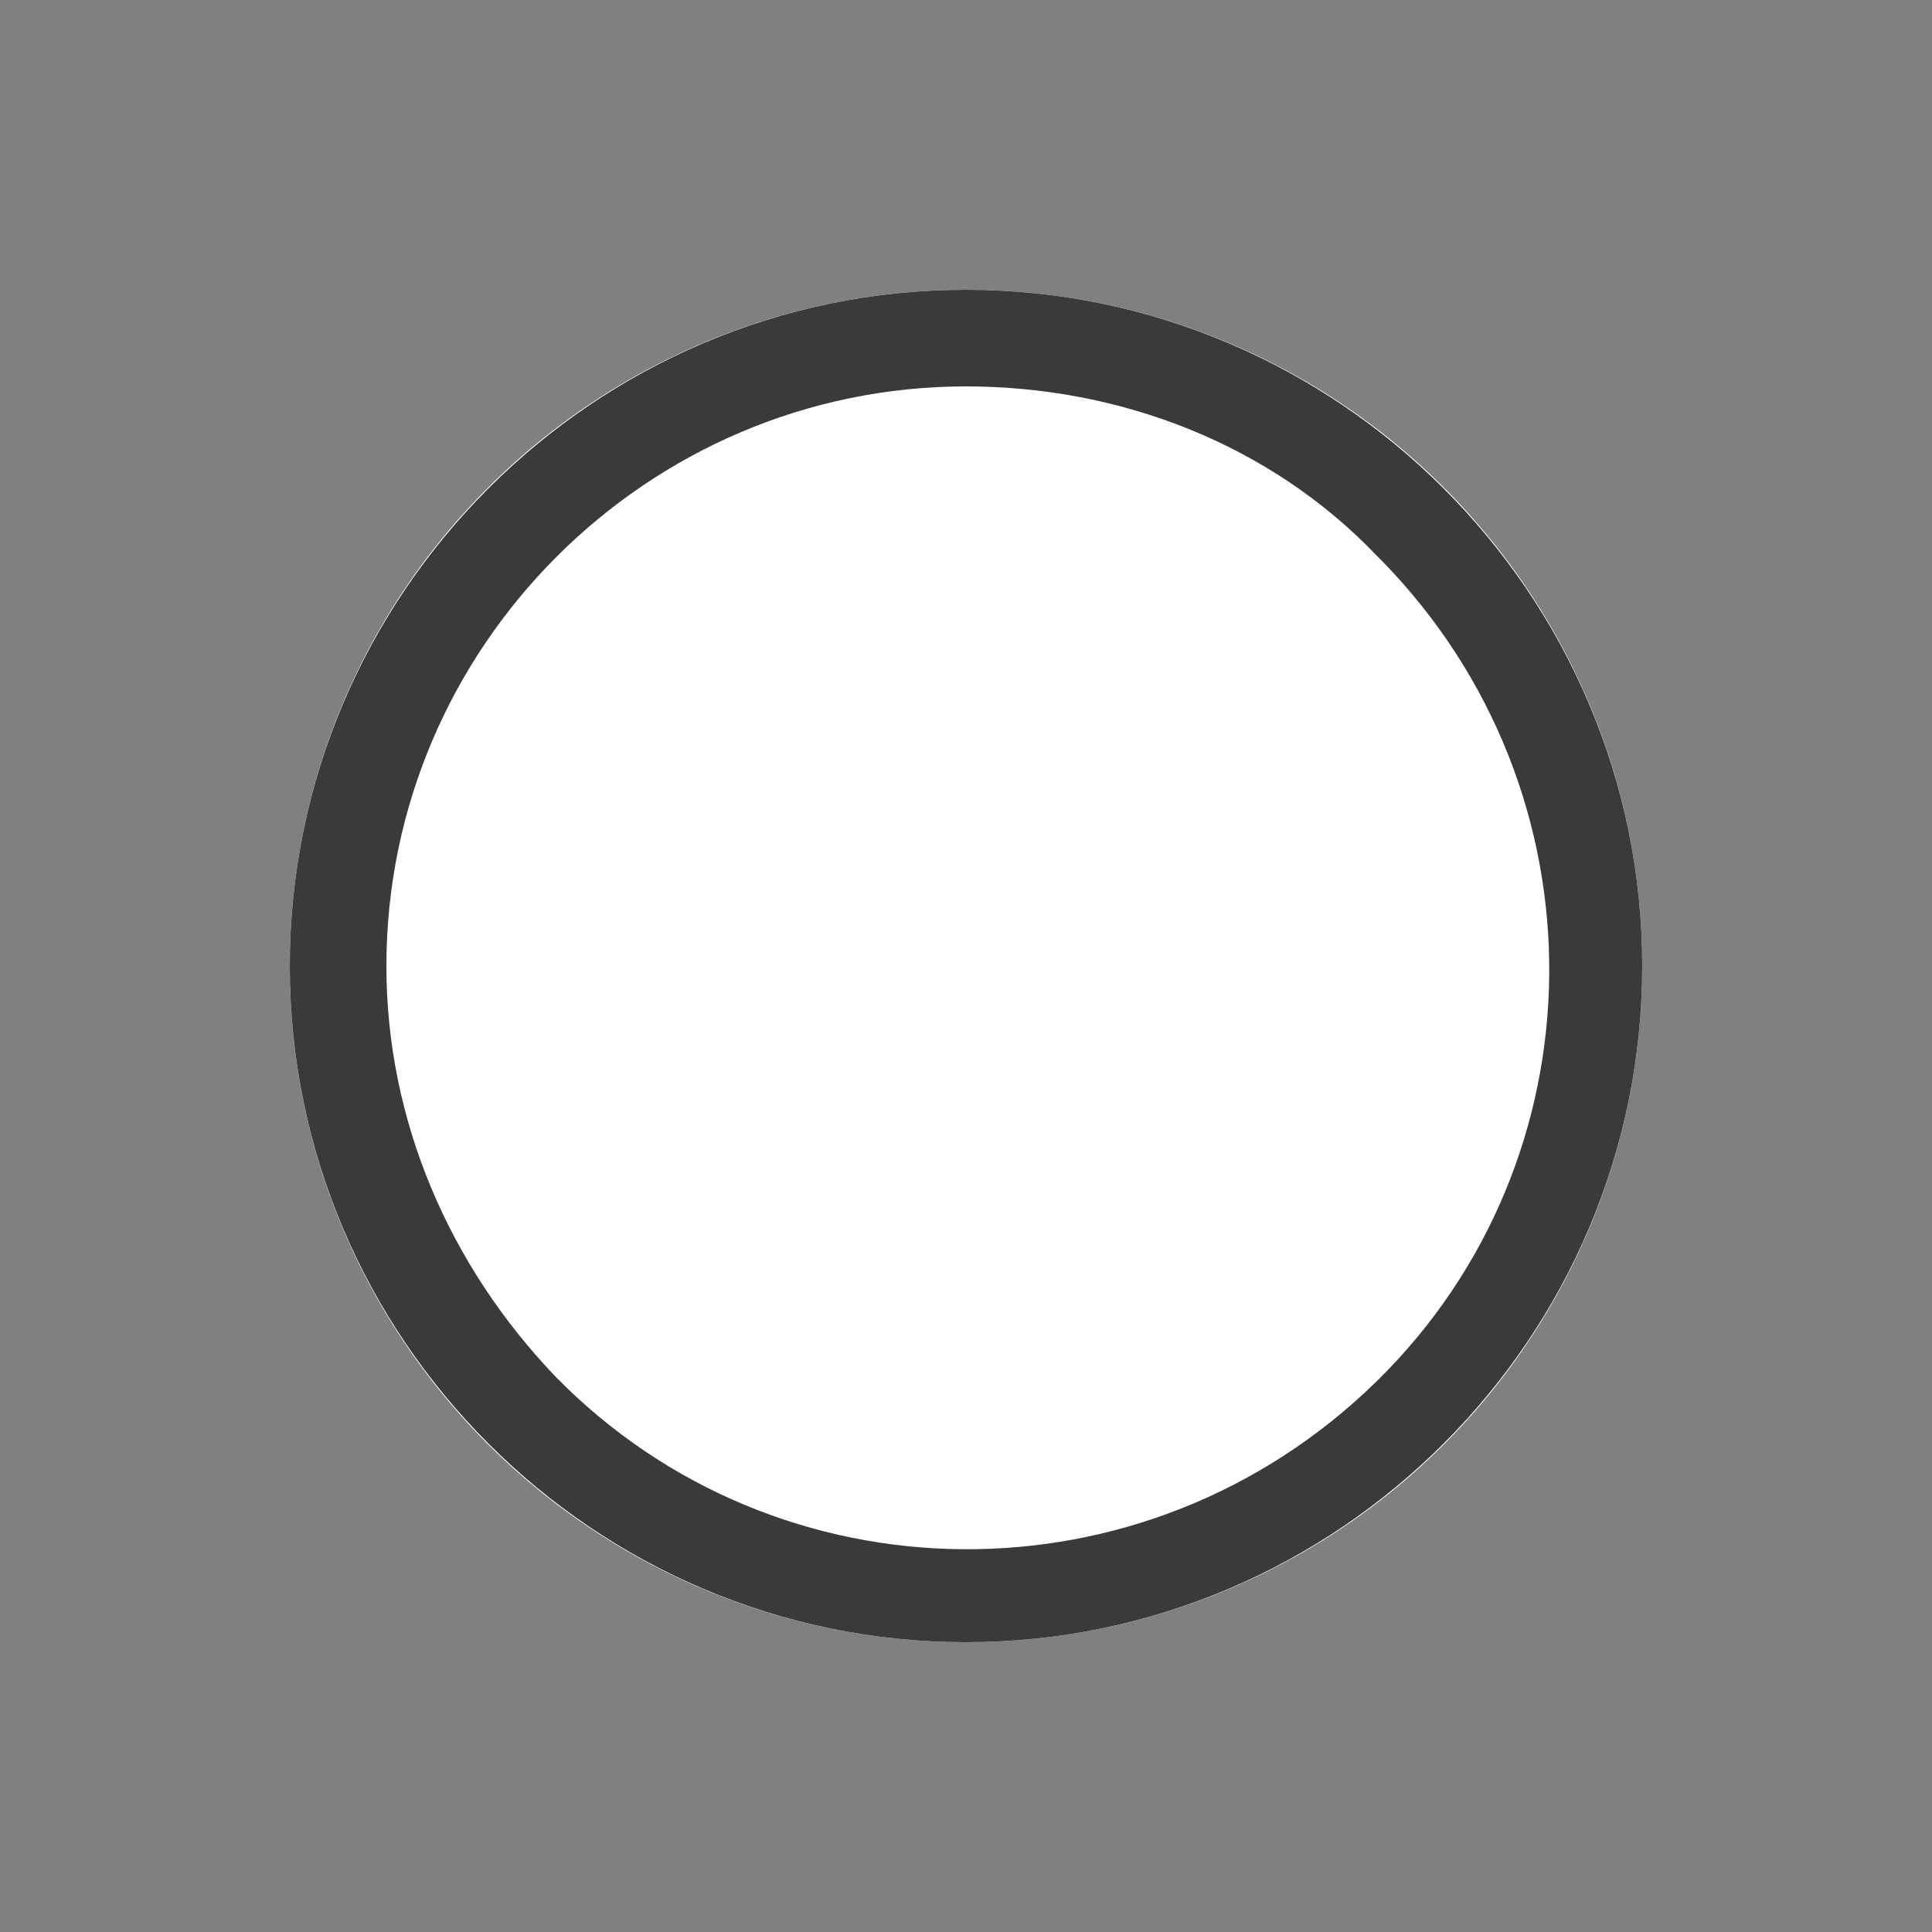
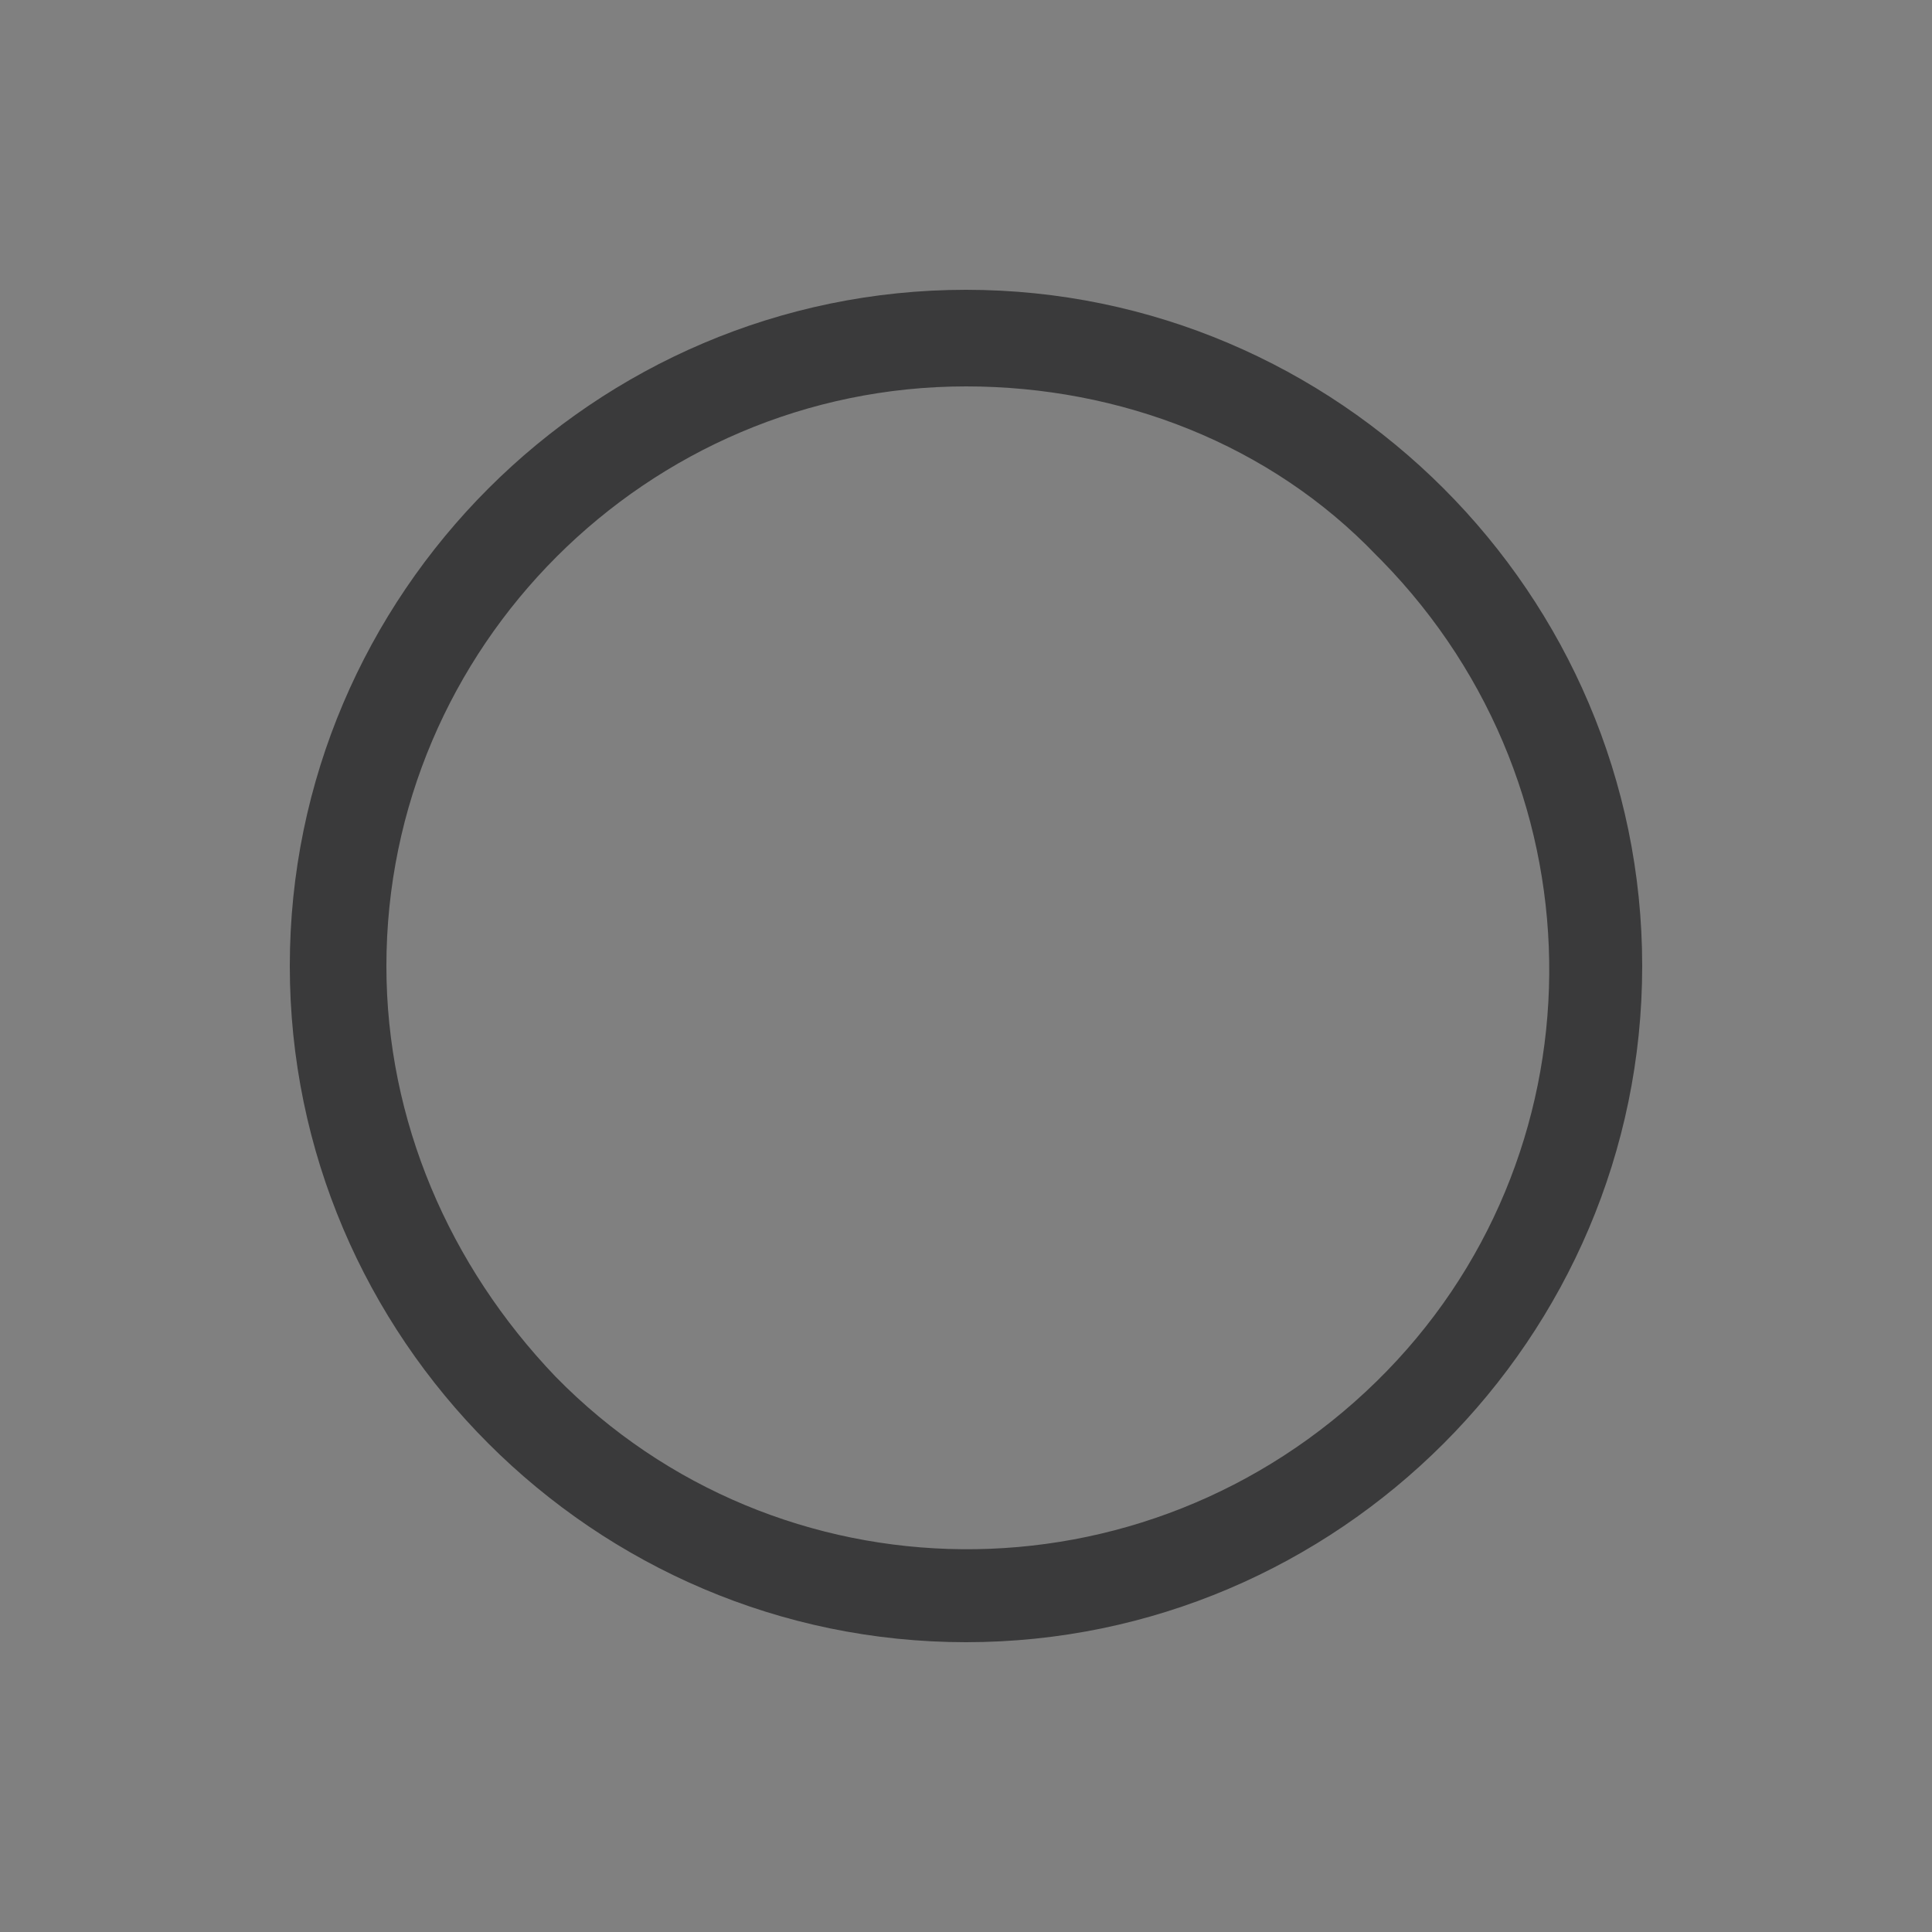
<svg xmlns="http://www.w3.org/2000/svg" id="_レイヤー_1" data-name="レイヤー_1" version="1.1" viewBox="0 0 40 40">
  <rect x="0" y="0" width="40" height="40" fill="#808080" stroke="none" />
  <defs>
    <style>
      .st0 {
        fill: #fff;
      }

      .st1 {
        fill: #3a3a3b;
      }
    </style>
  </defs>
-   <circle id="_楕円形_6" data-name="楕円形_6" class="st0" cx="20" cy="20" r="14" />
  <path id="_楕円形_6_-_アウトライン" data-name="楕円形_6_-_アウトライン" class="st1" d="M20,8c-6.6,0-12,5.4-12,12,0,3.2,1.3,6.2,3.5,8.5,4.6,4.7,12.2,4.8,17,.1,4.7-4.6,4.8-12.2.1-17,0,0,0,0-.1-.1-2.2-2.3-5.3-3.5-8.5-3.5M20,6c7.7,0,14,6.3,14,14s-6.3,14-14,14-14-6.3-14-14,6.3-14,14-14Z" />
</svg>